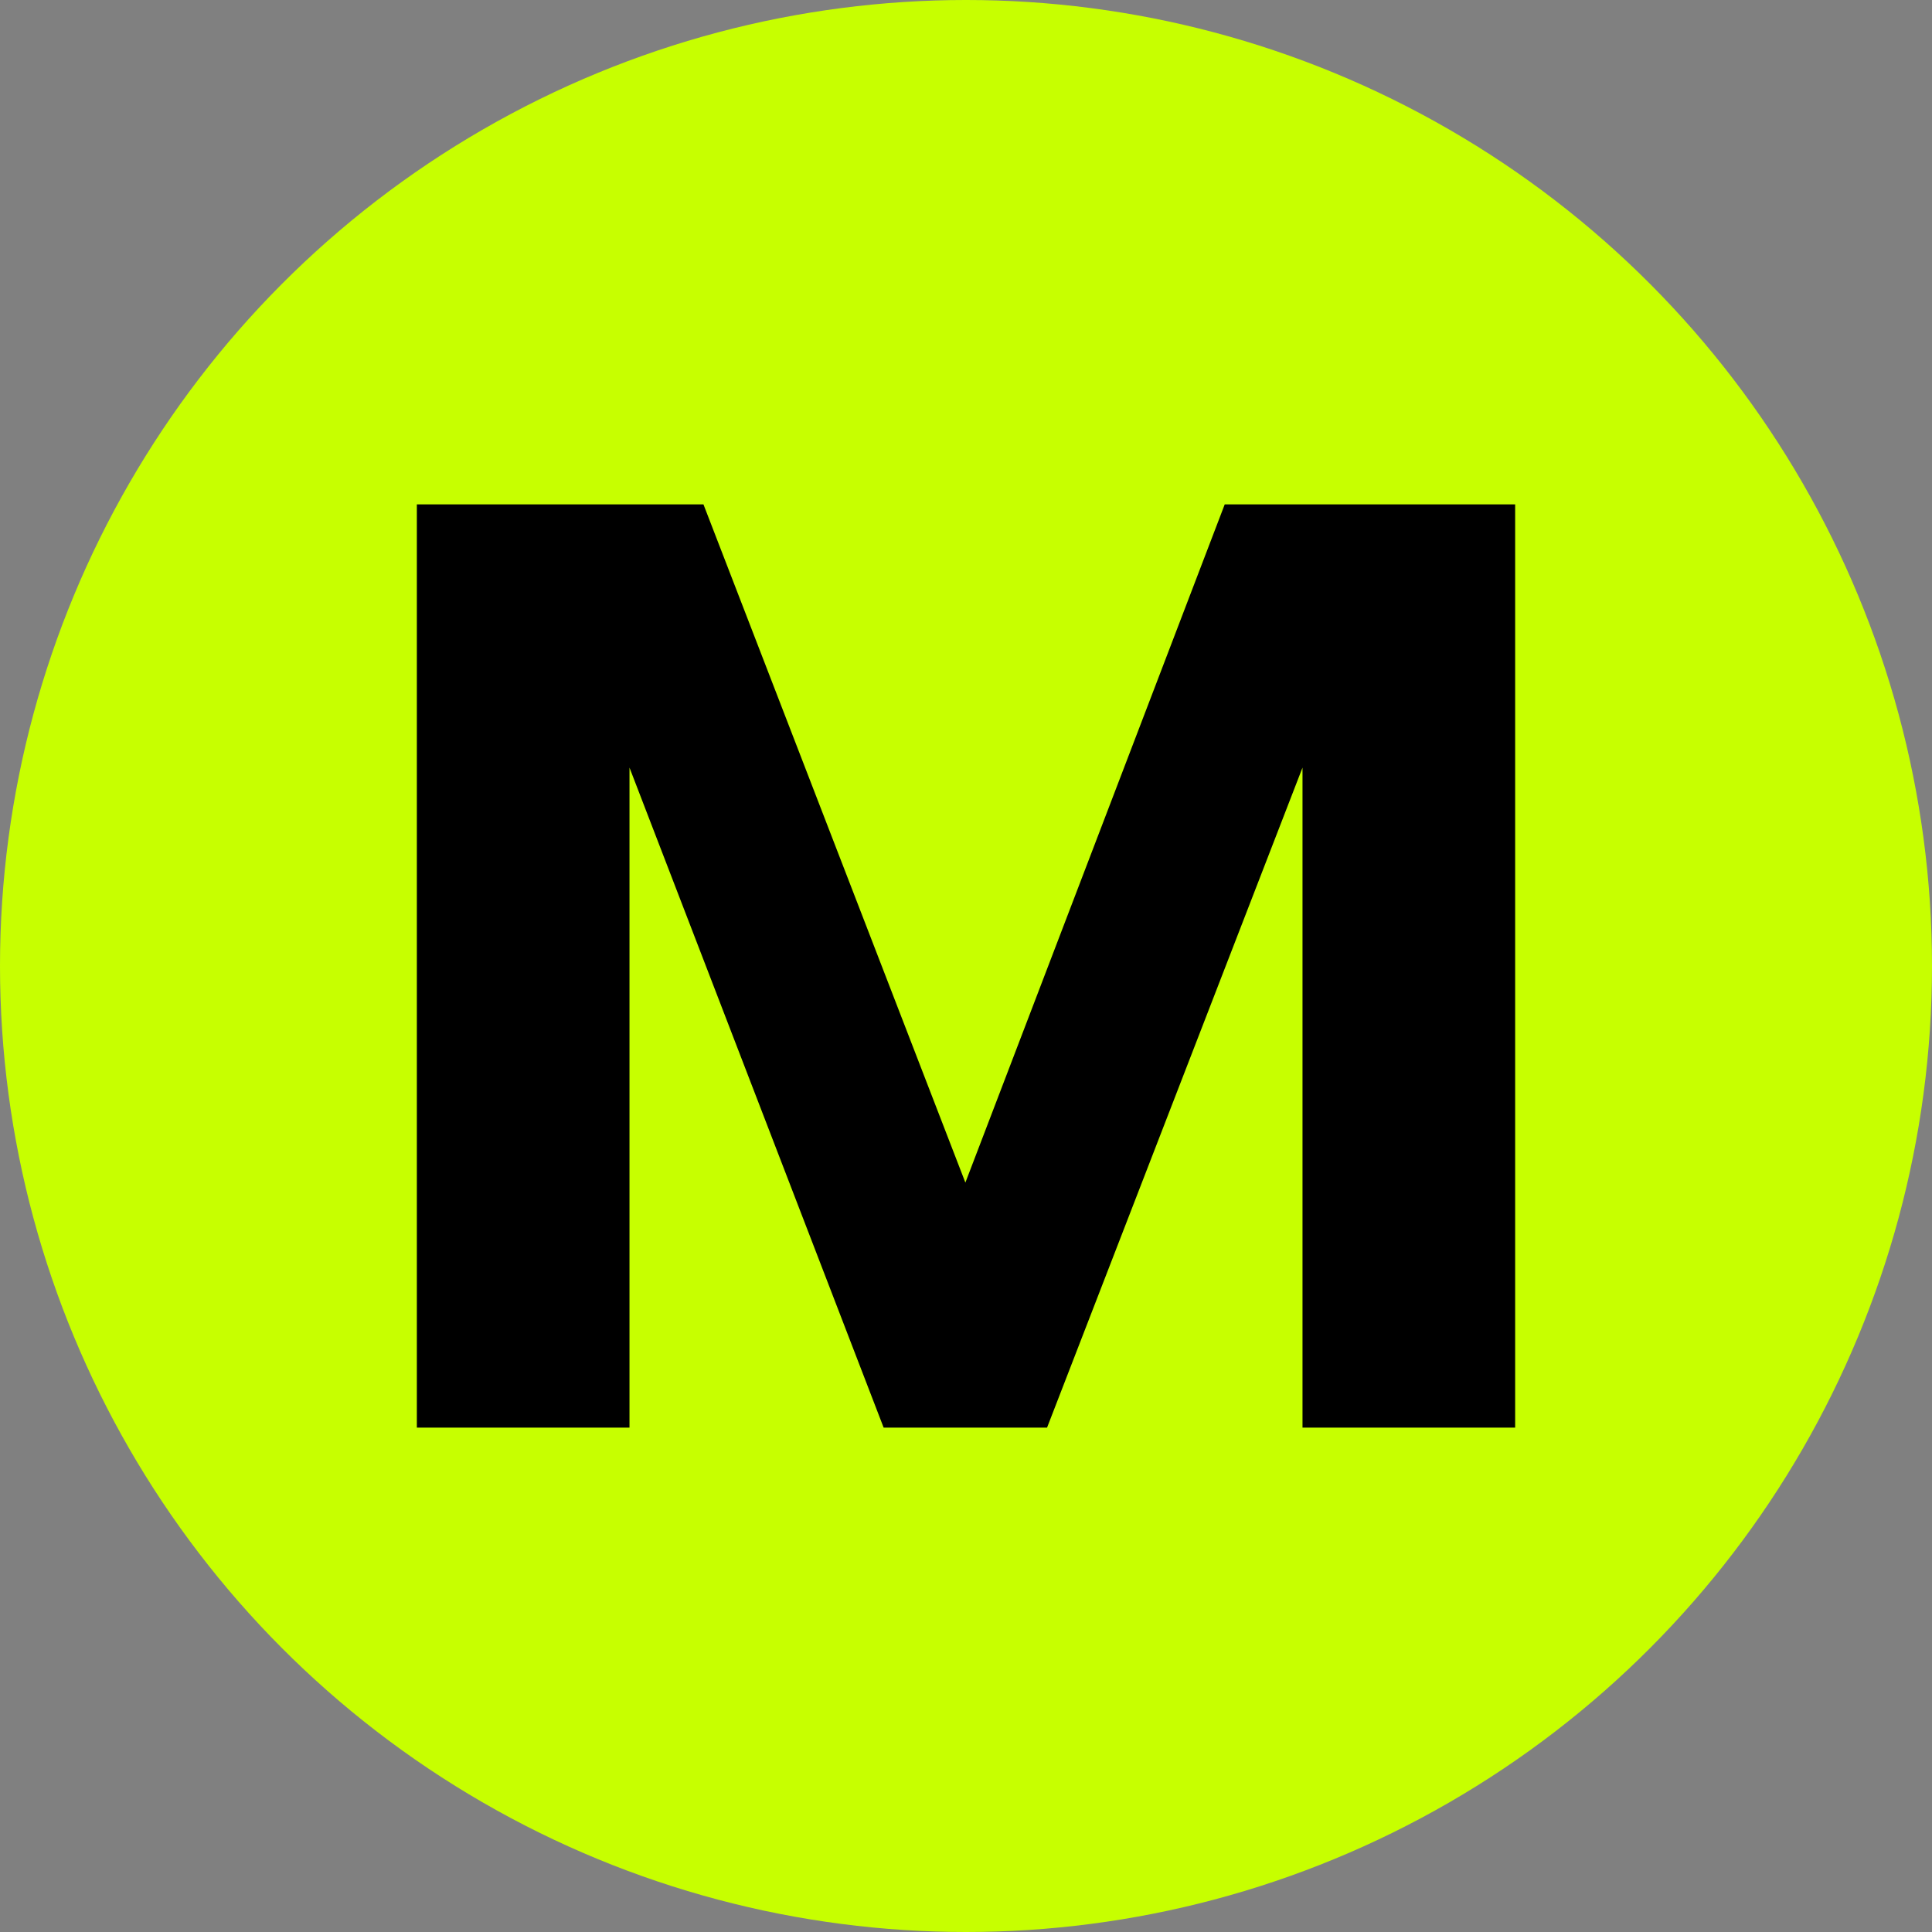
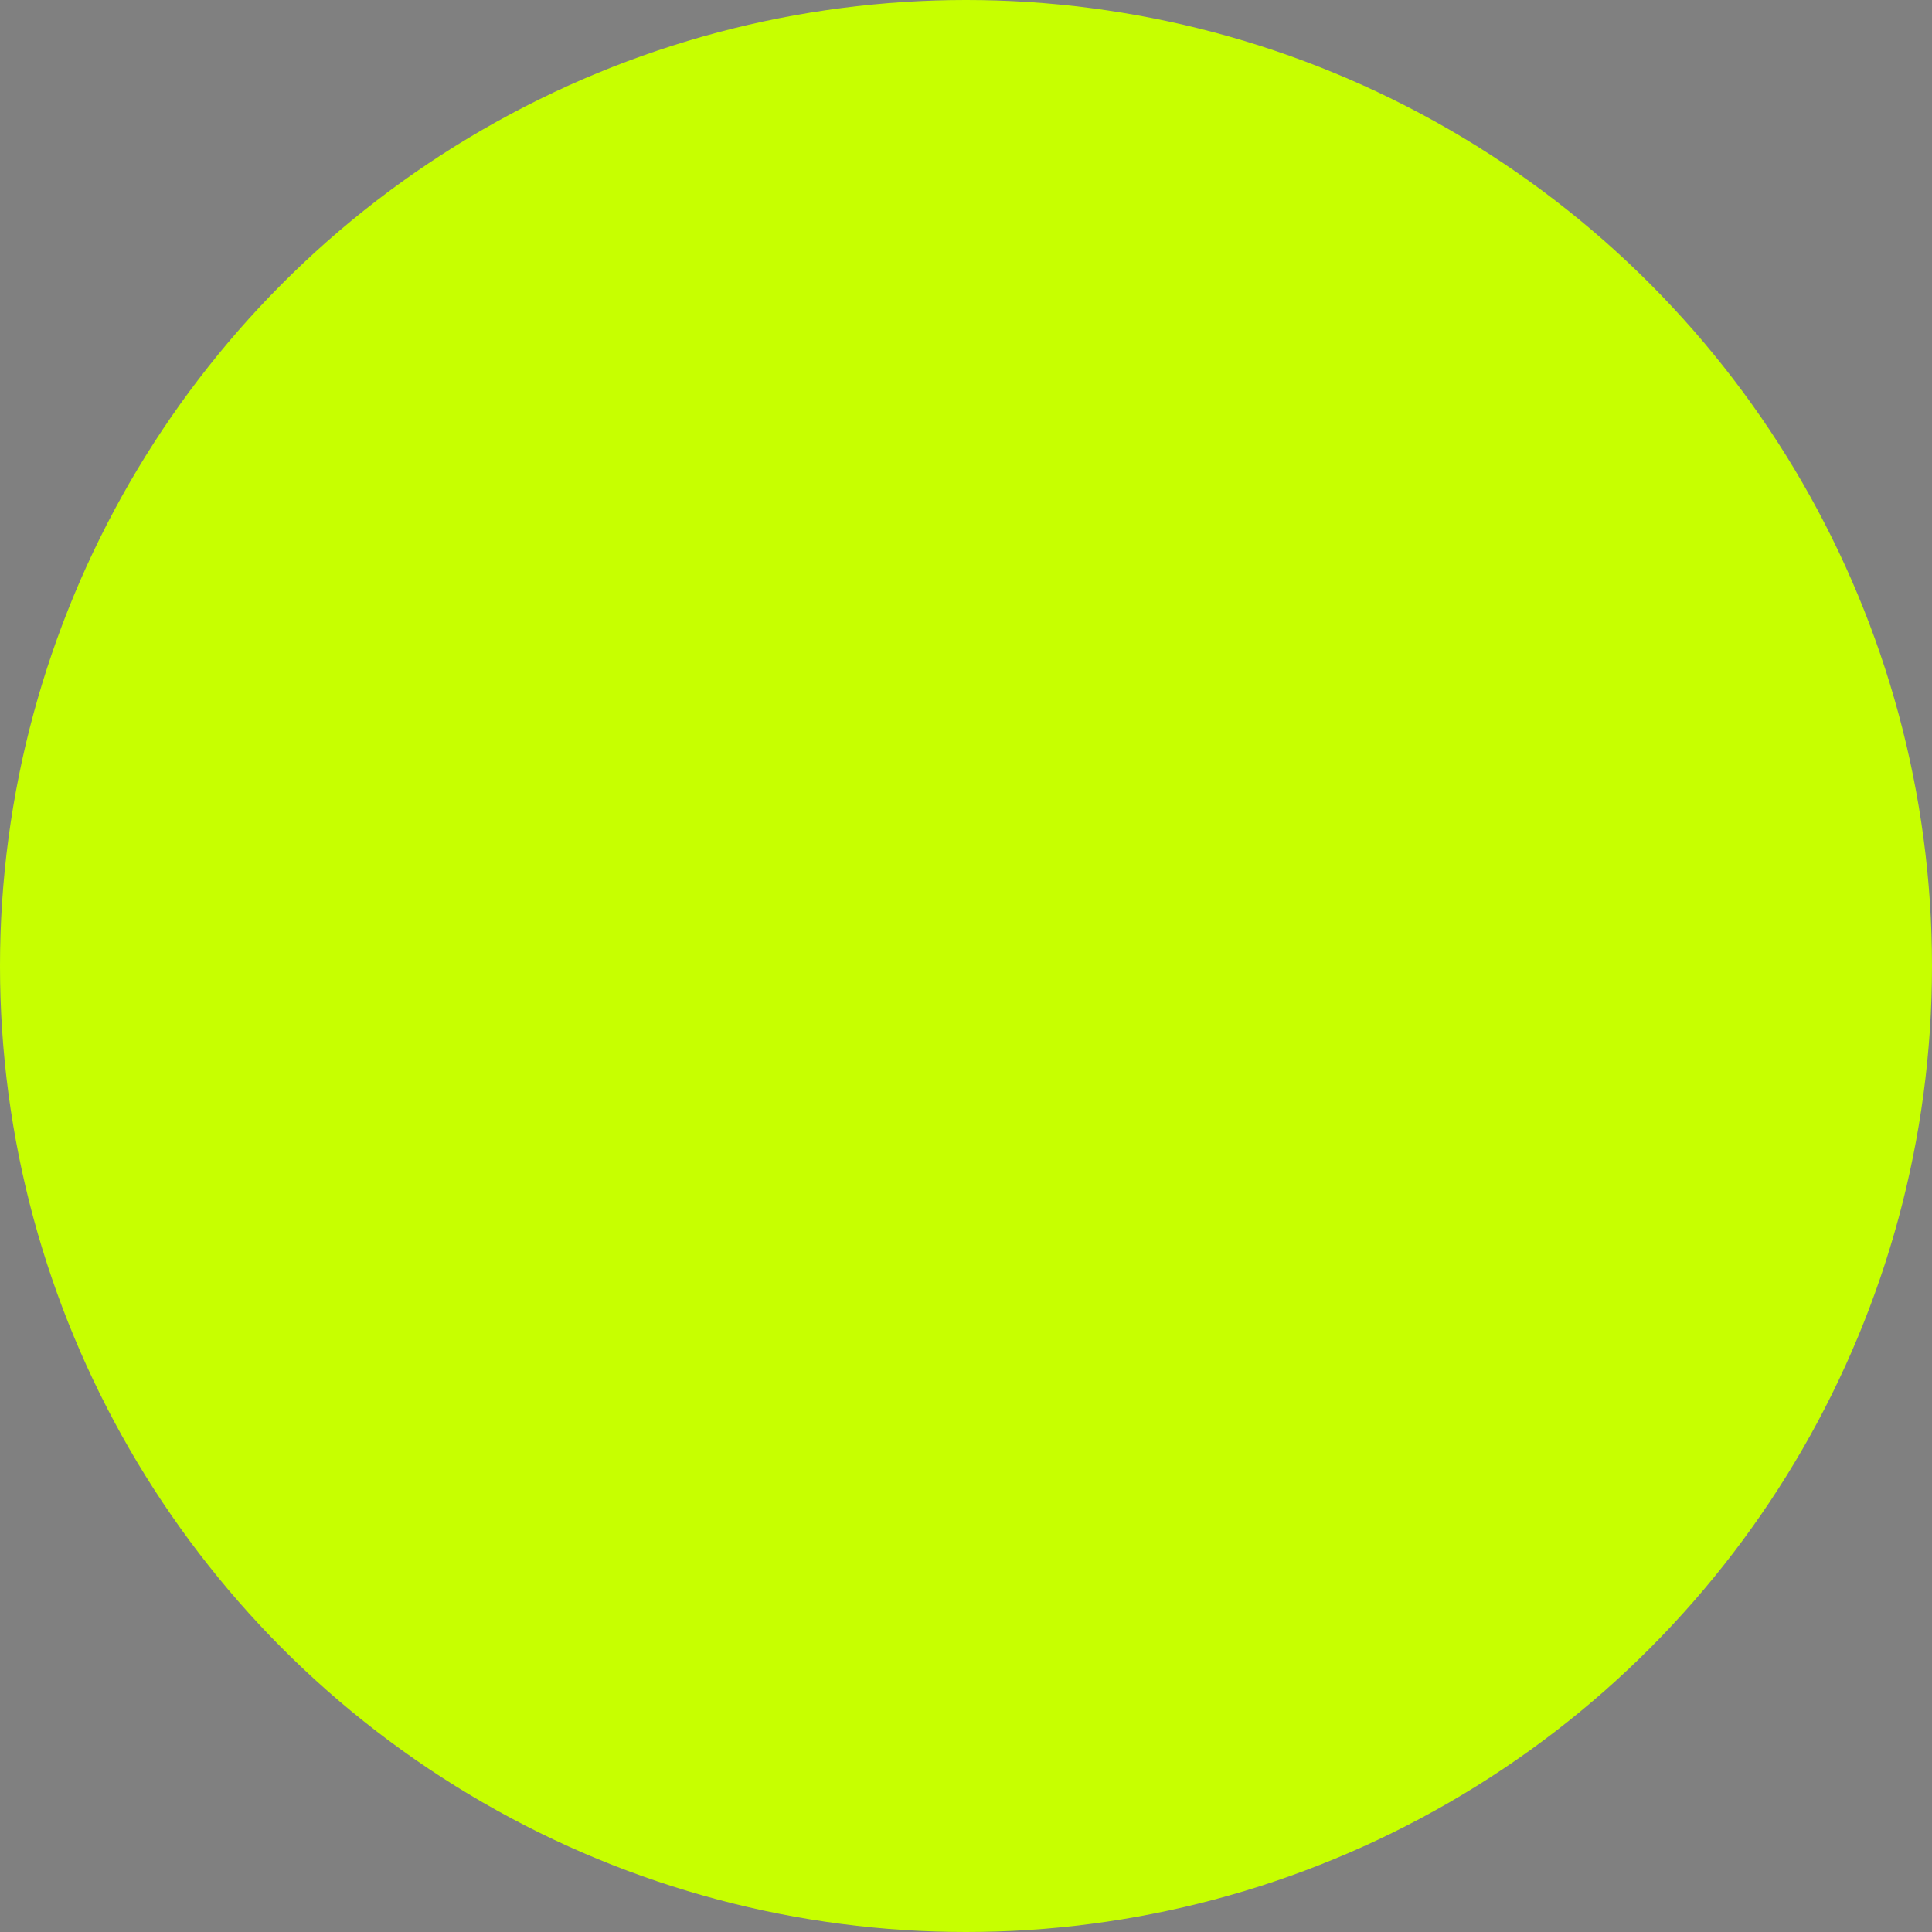
<svg xmlns="http://www.w3.org/2000/svg" id="Layer_1" viewBox="0 0 1056.12 1056.12">
  <rect x="0" y="0" width="1056.12" height="1056.12" fill="#808080" stroke="none" />
  <defs>
    <style>
      .background-color { fill:#c7ff00; }
      .text-color { fill: #000000; }
    </style>
  </defs>
  <circle class="background-color" cx="528.06" cy="528.06" r="528.06" />
-   <path class="text-color" d="M344.11,780.4h-116.24V275.72h156.67l143.18,370.74,141.77-370.74h158.76v504.68h-116.24V419.61l-139.64,360.79h-89.33l-138.93-360.79v360.79Z" />
</svg>